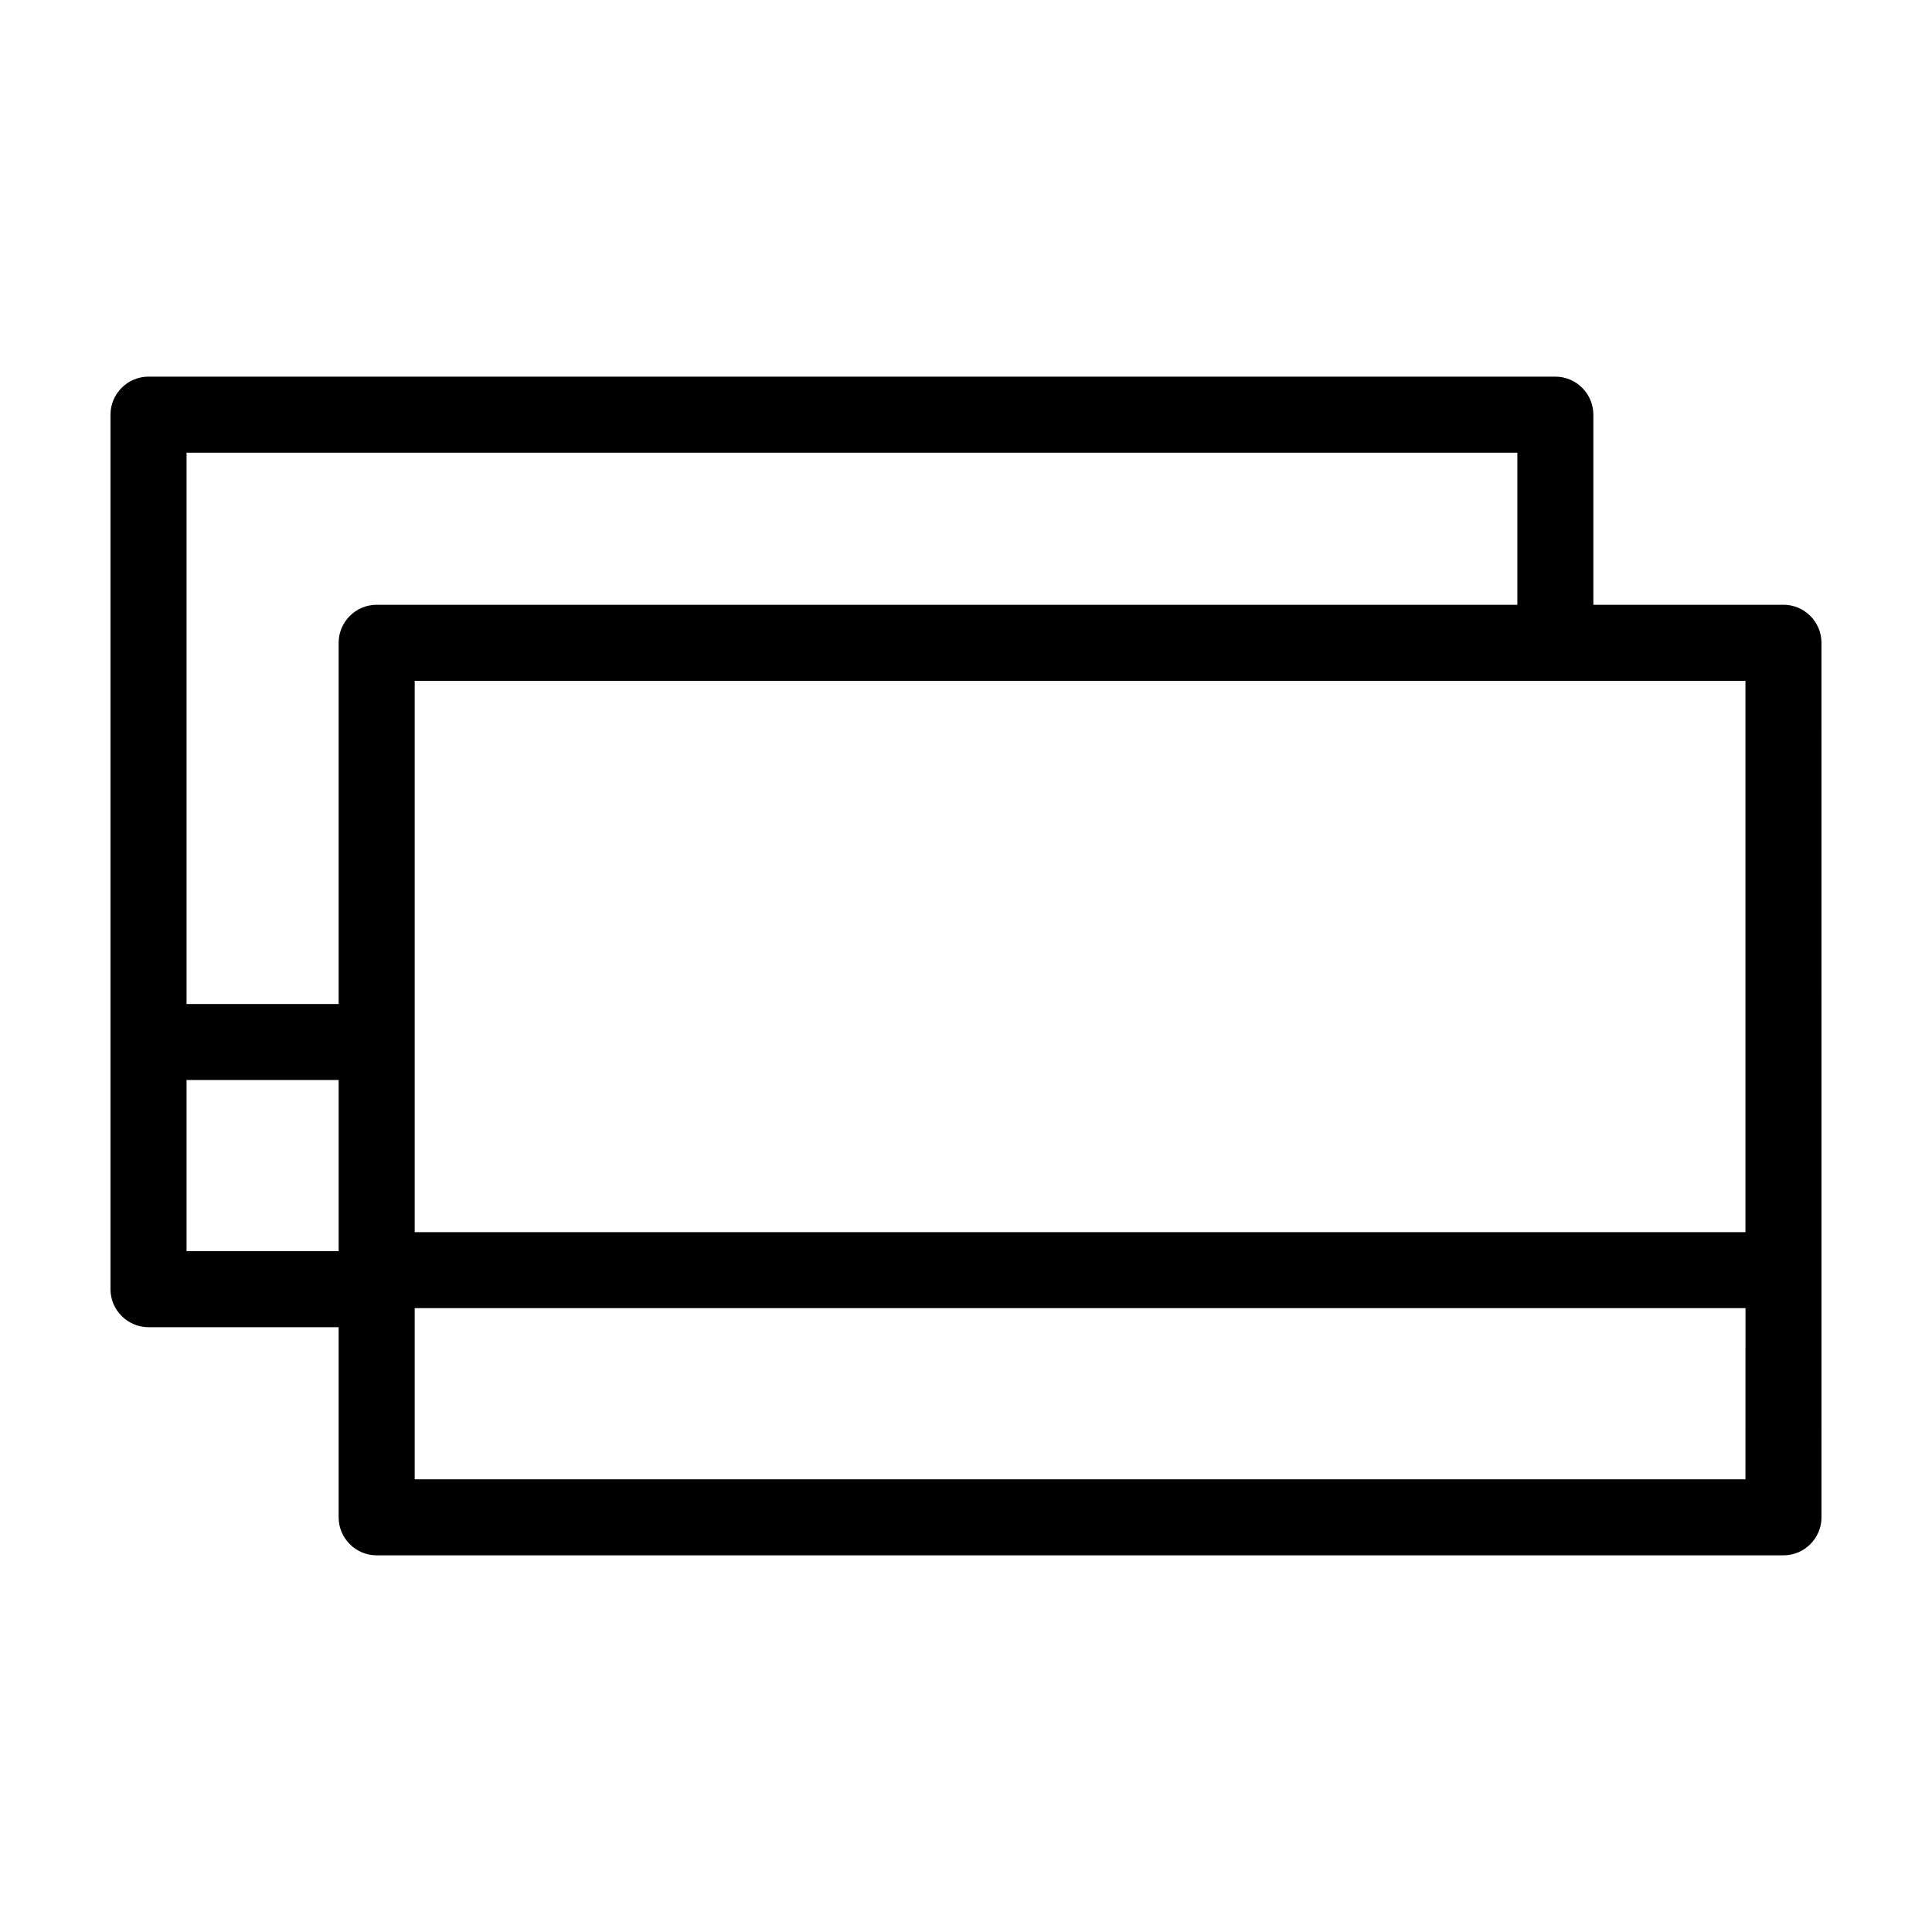
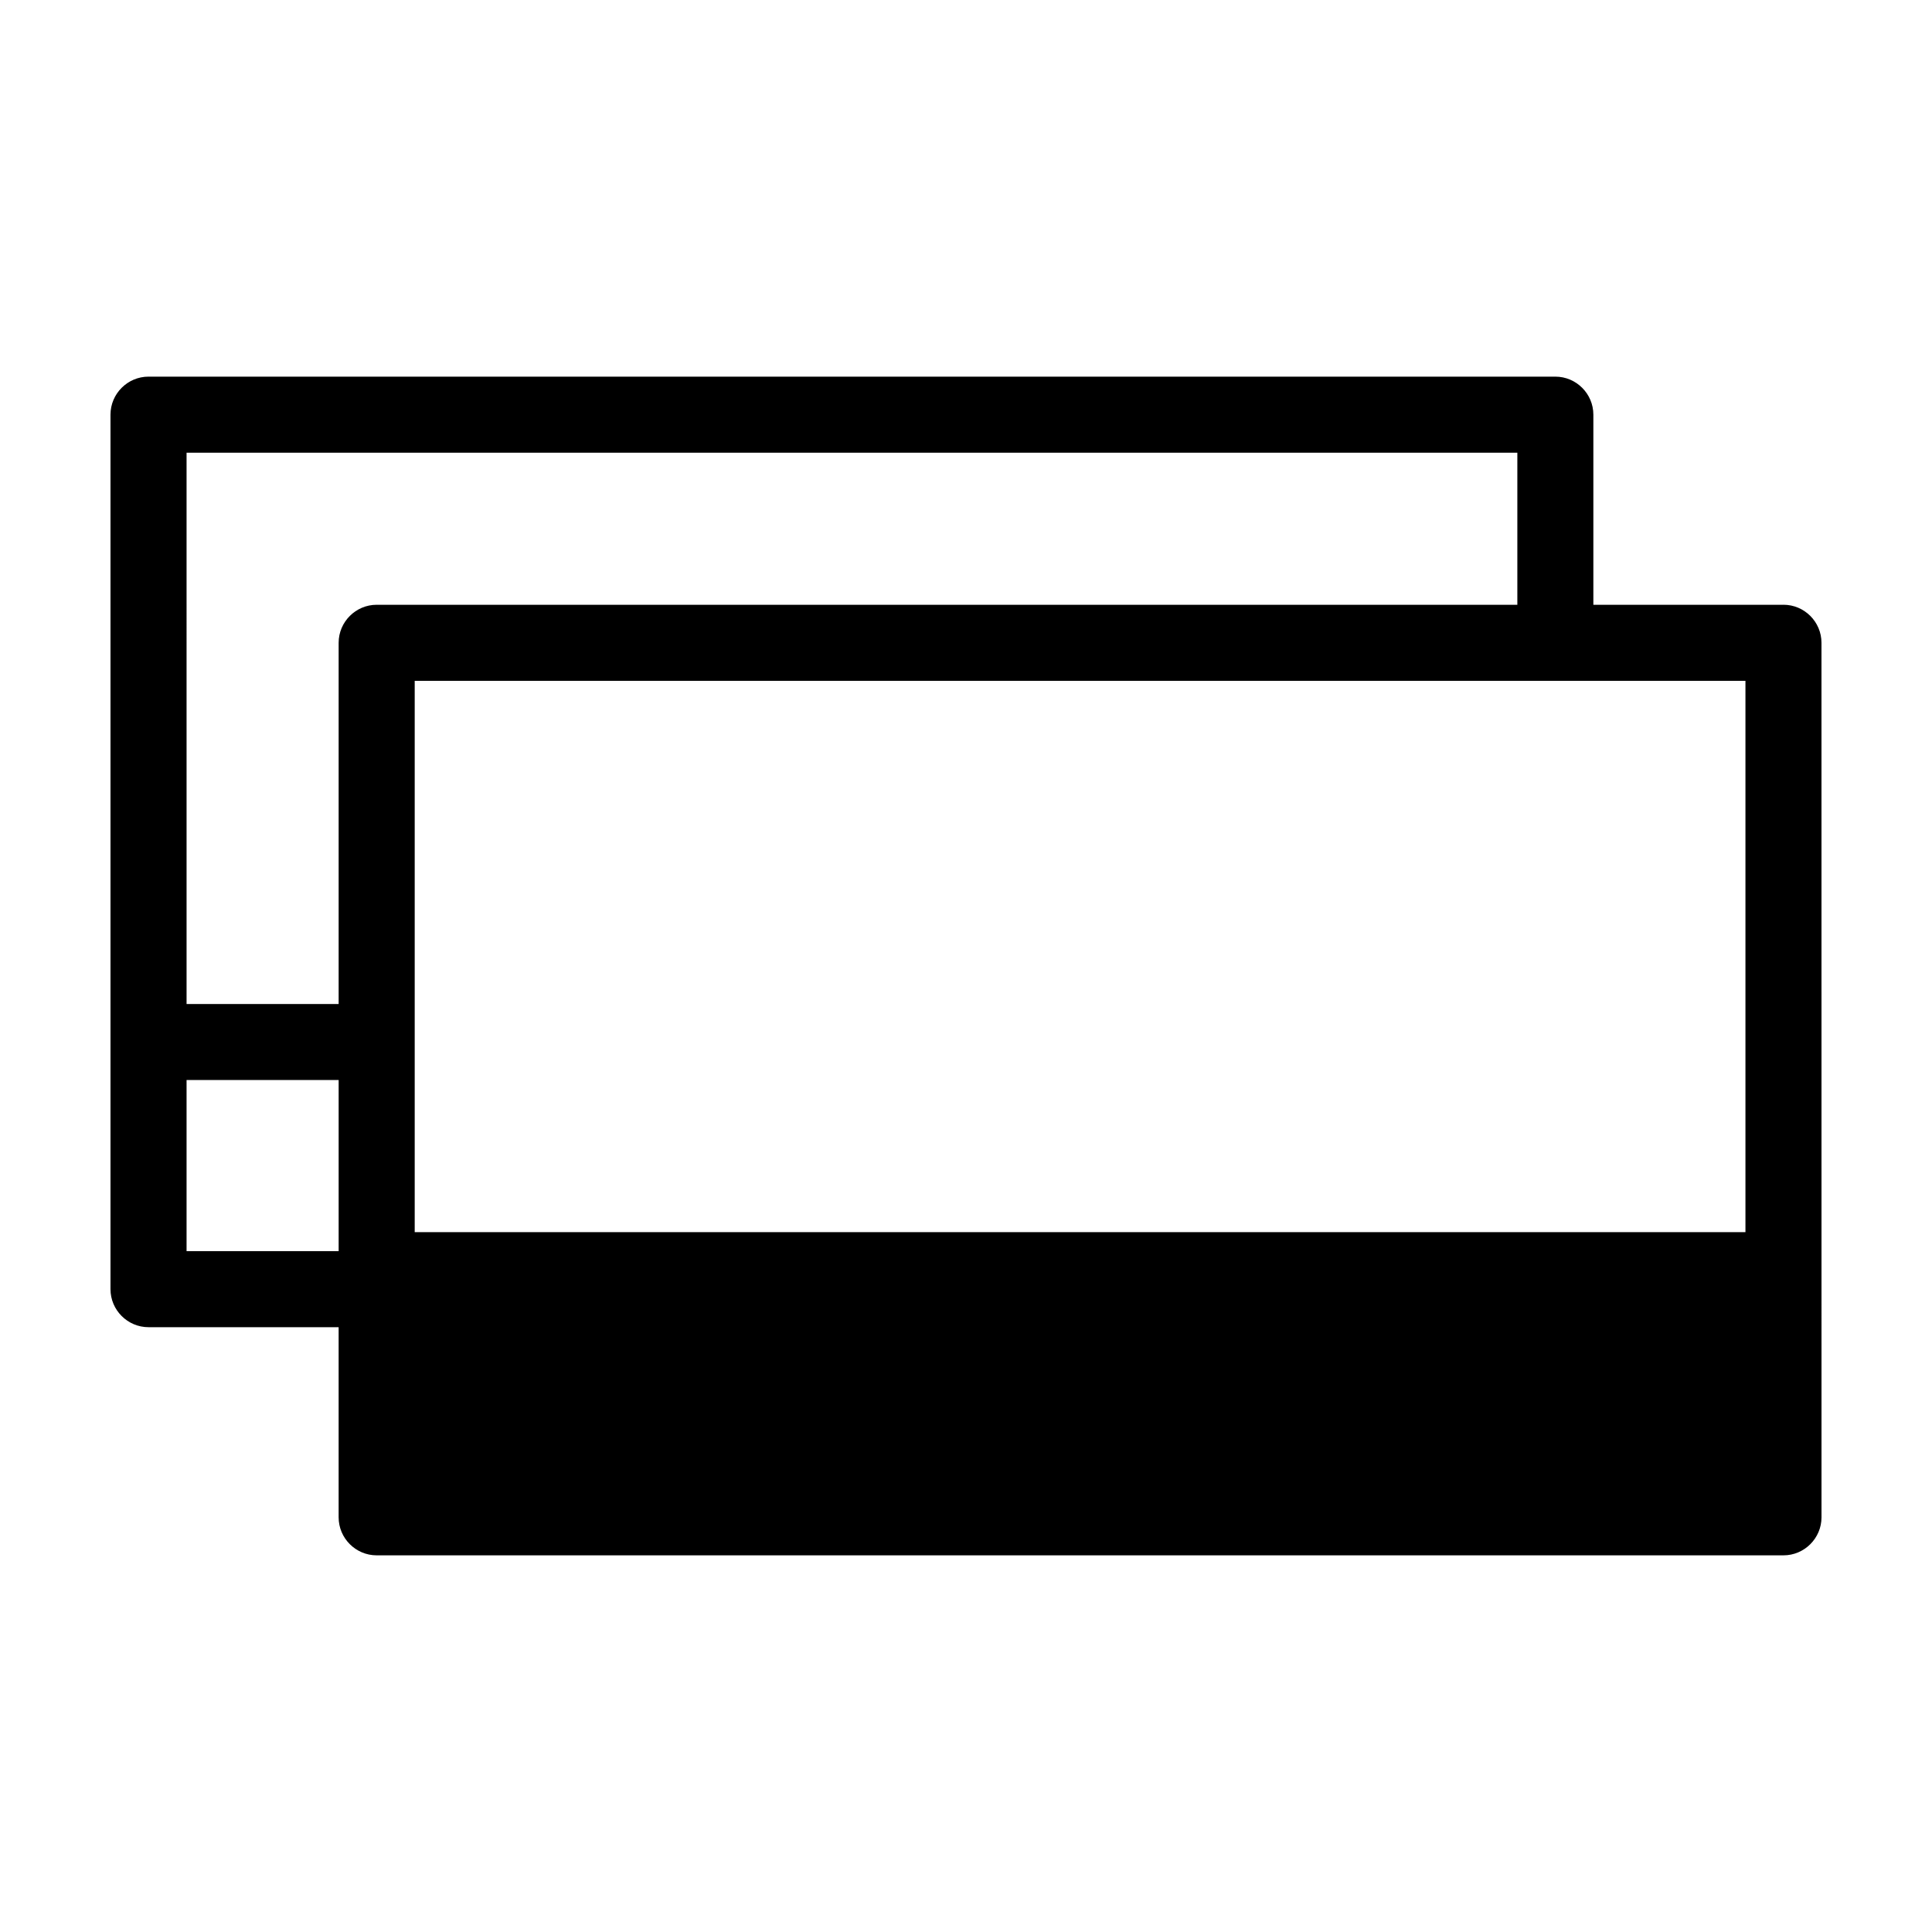
<svg xmlns="http://www.w3.org/2000/svg" fill="#000000" width="800px" height="800px" version="1.1" viewBox="144 144 512 512">
-   <path d="m616.64 304.27h-50.383v-50.379c0-5.543-4.535-10.078-10.078-10.078h-372.82c-5.543 0-10.078 4.535-10.078 10.078v231.75c0 5.543 4.535 10.078 10.078 10.078h50.383v50.383c0 5.543 4.535 10.078 10.078 10.078h372.82c5.543 0 10.078-4.535 10.078-10.078l-0.008-231.76c0-5.543-4.531-10.078-10.074-10.078zm-10.078 20.152v146.11h-352.66v-146.11zm-413.12-60.457h352.67v40.305h-302.29c-5.543 0-10.078 4.535-10.078 10.078v95.723h-40.301zm0 211.6v-45.344h40.305v45.344zm413.12 60.457h-352.66v-45.344h352.67z" />
+   <path d="m616.64 304.27h-50.383v-50.379c0-5.543-4.535-10.078-10.078-10.078h-372.82c-5.543 0-10.078 4.535-10.078 10.078v231.75c0 5.543 4.535 10.078 10.078 10.078h50.383v50.383c0 5.543 4.535 10.078 10.078 10.078h372.82c5.543 0 10.078-4.535 10.078-10.078l-0.008-231.76c0-5.543-4.531-10.078-10.074-10.078zm-10.078 20.152v146.11h-352.66v-146.11zm-413.12-60.457h352.67v40.305h-302.29c-5.543 0-10.078 4.535-10.078 10.078v95.723h-40.301zm0 211.6v-45.344h40.305v45.344zm413.12 60.457h-352.66h352.67z" />
</svg>